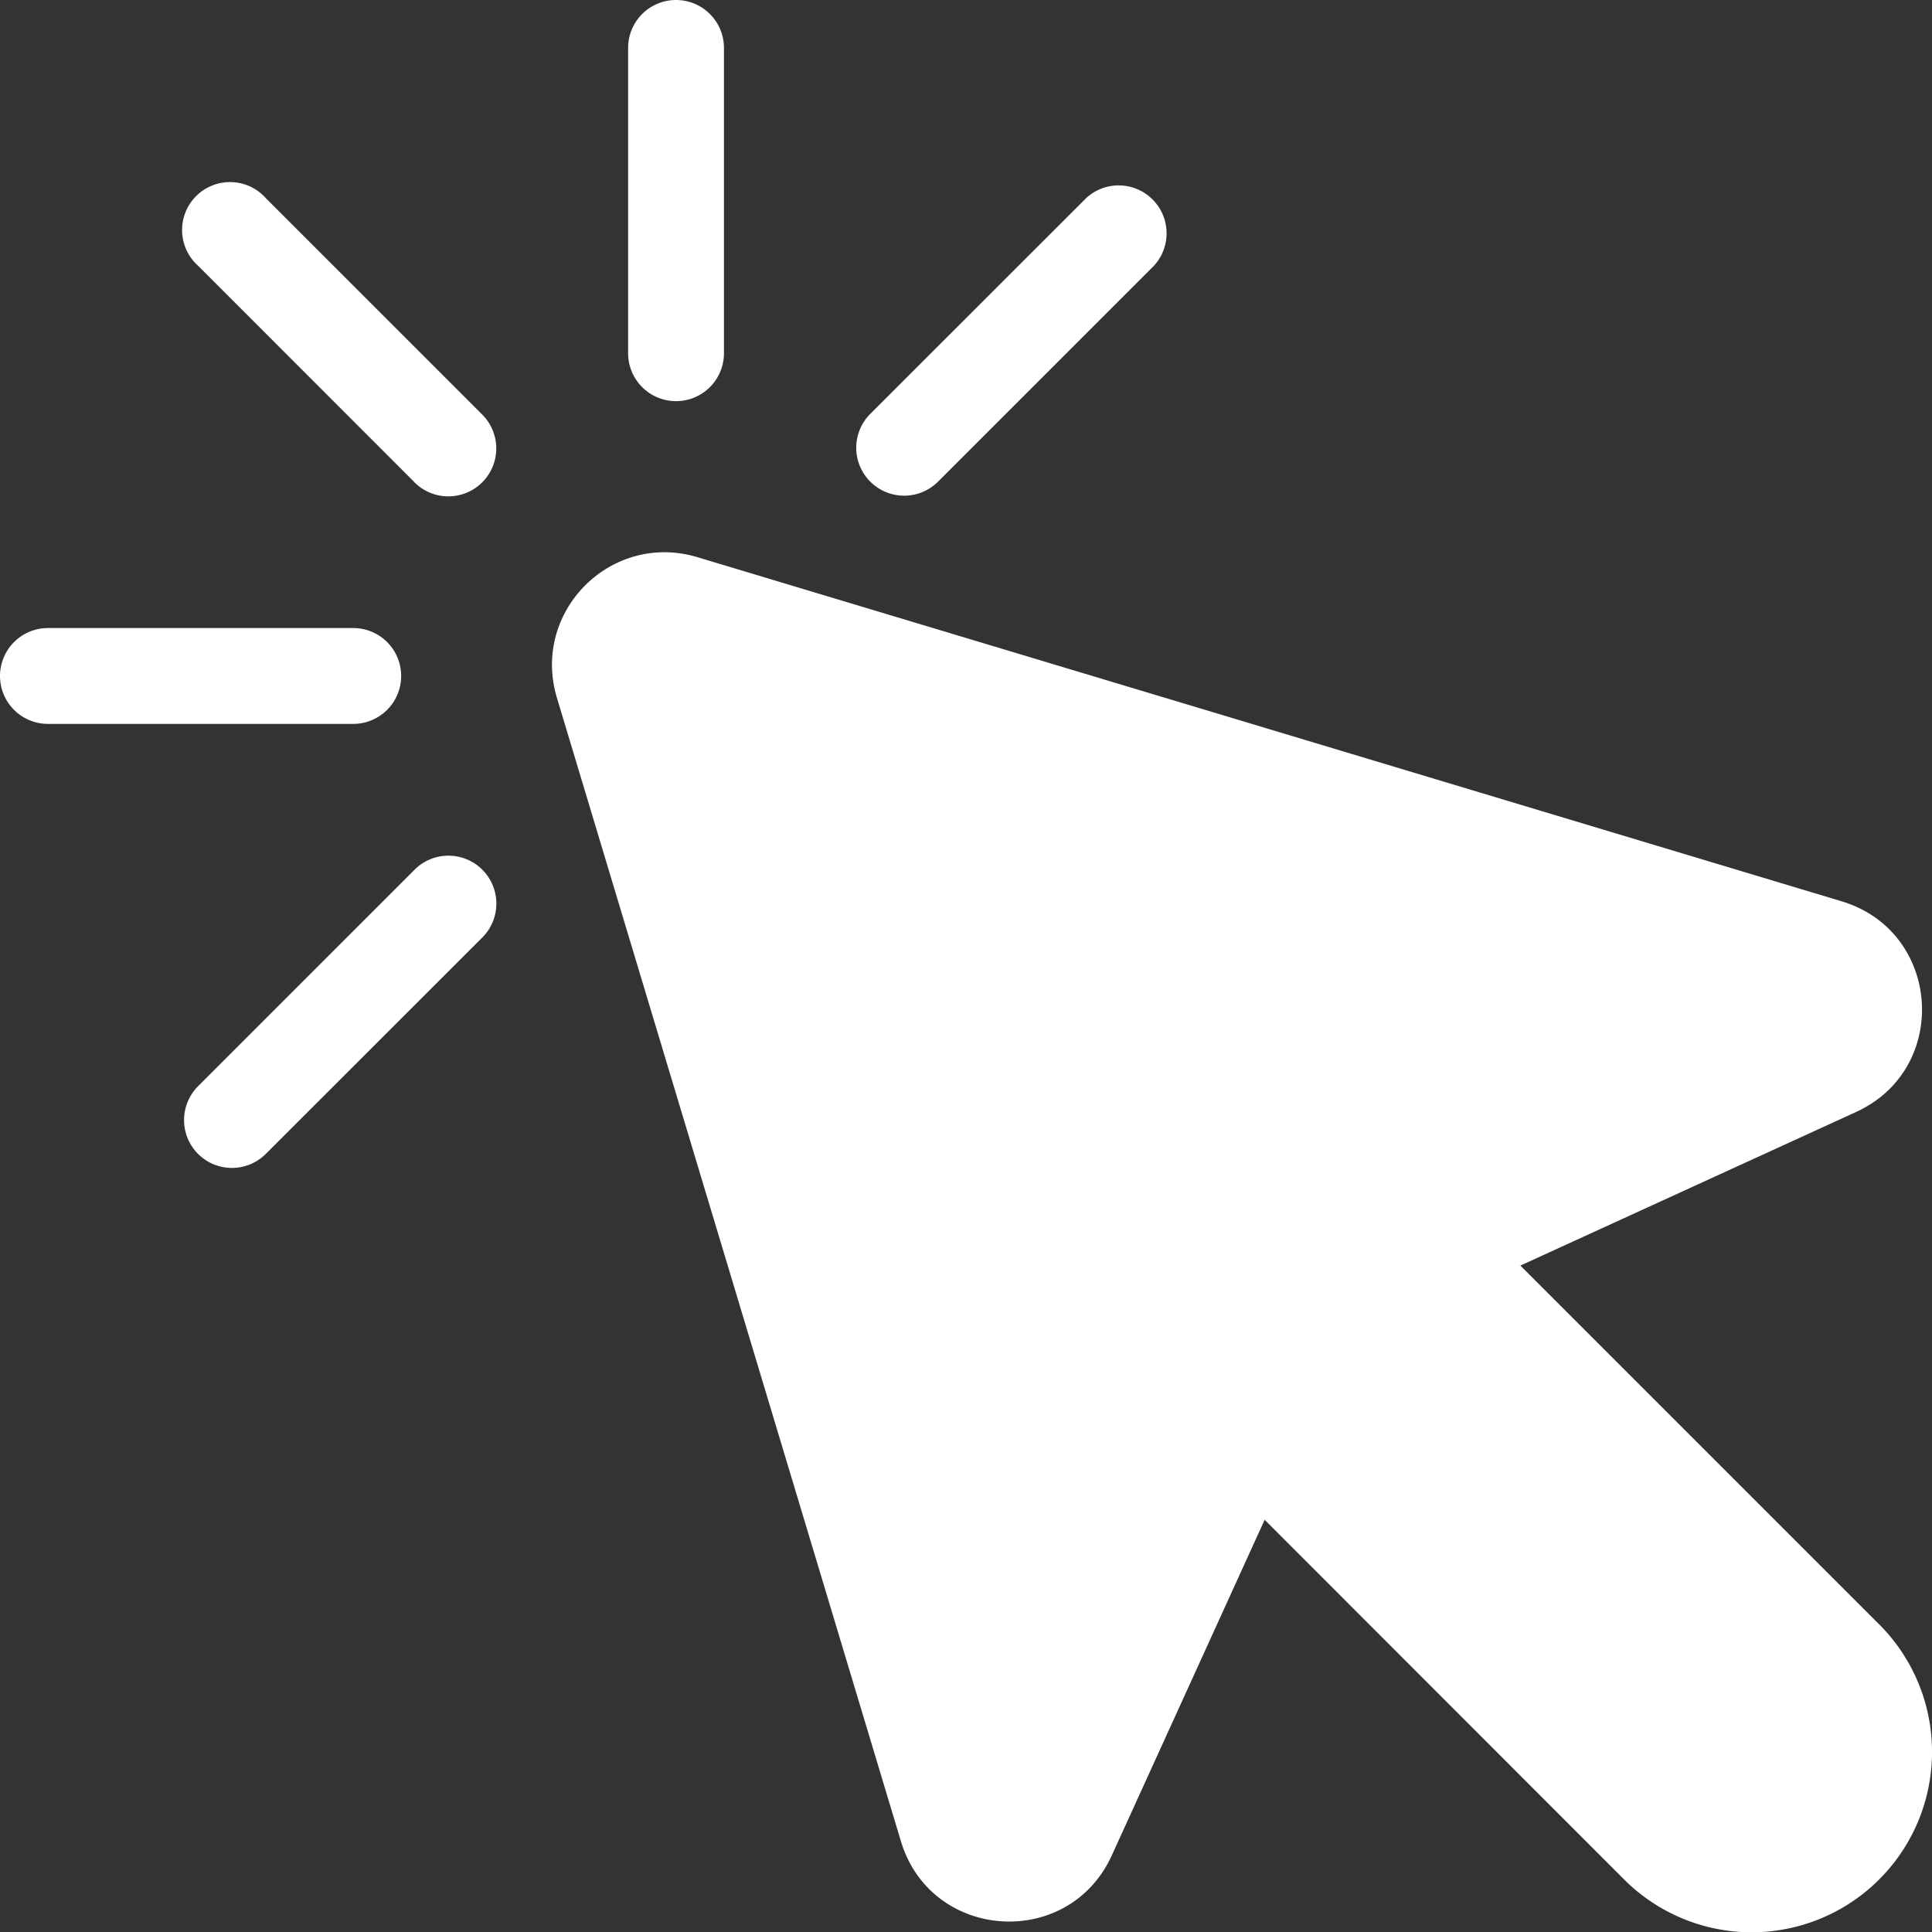
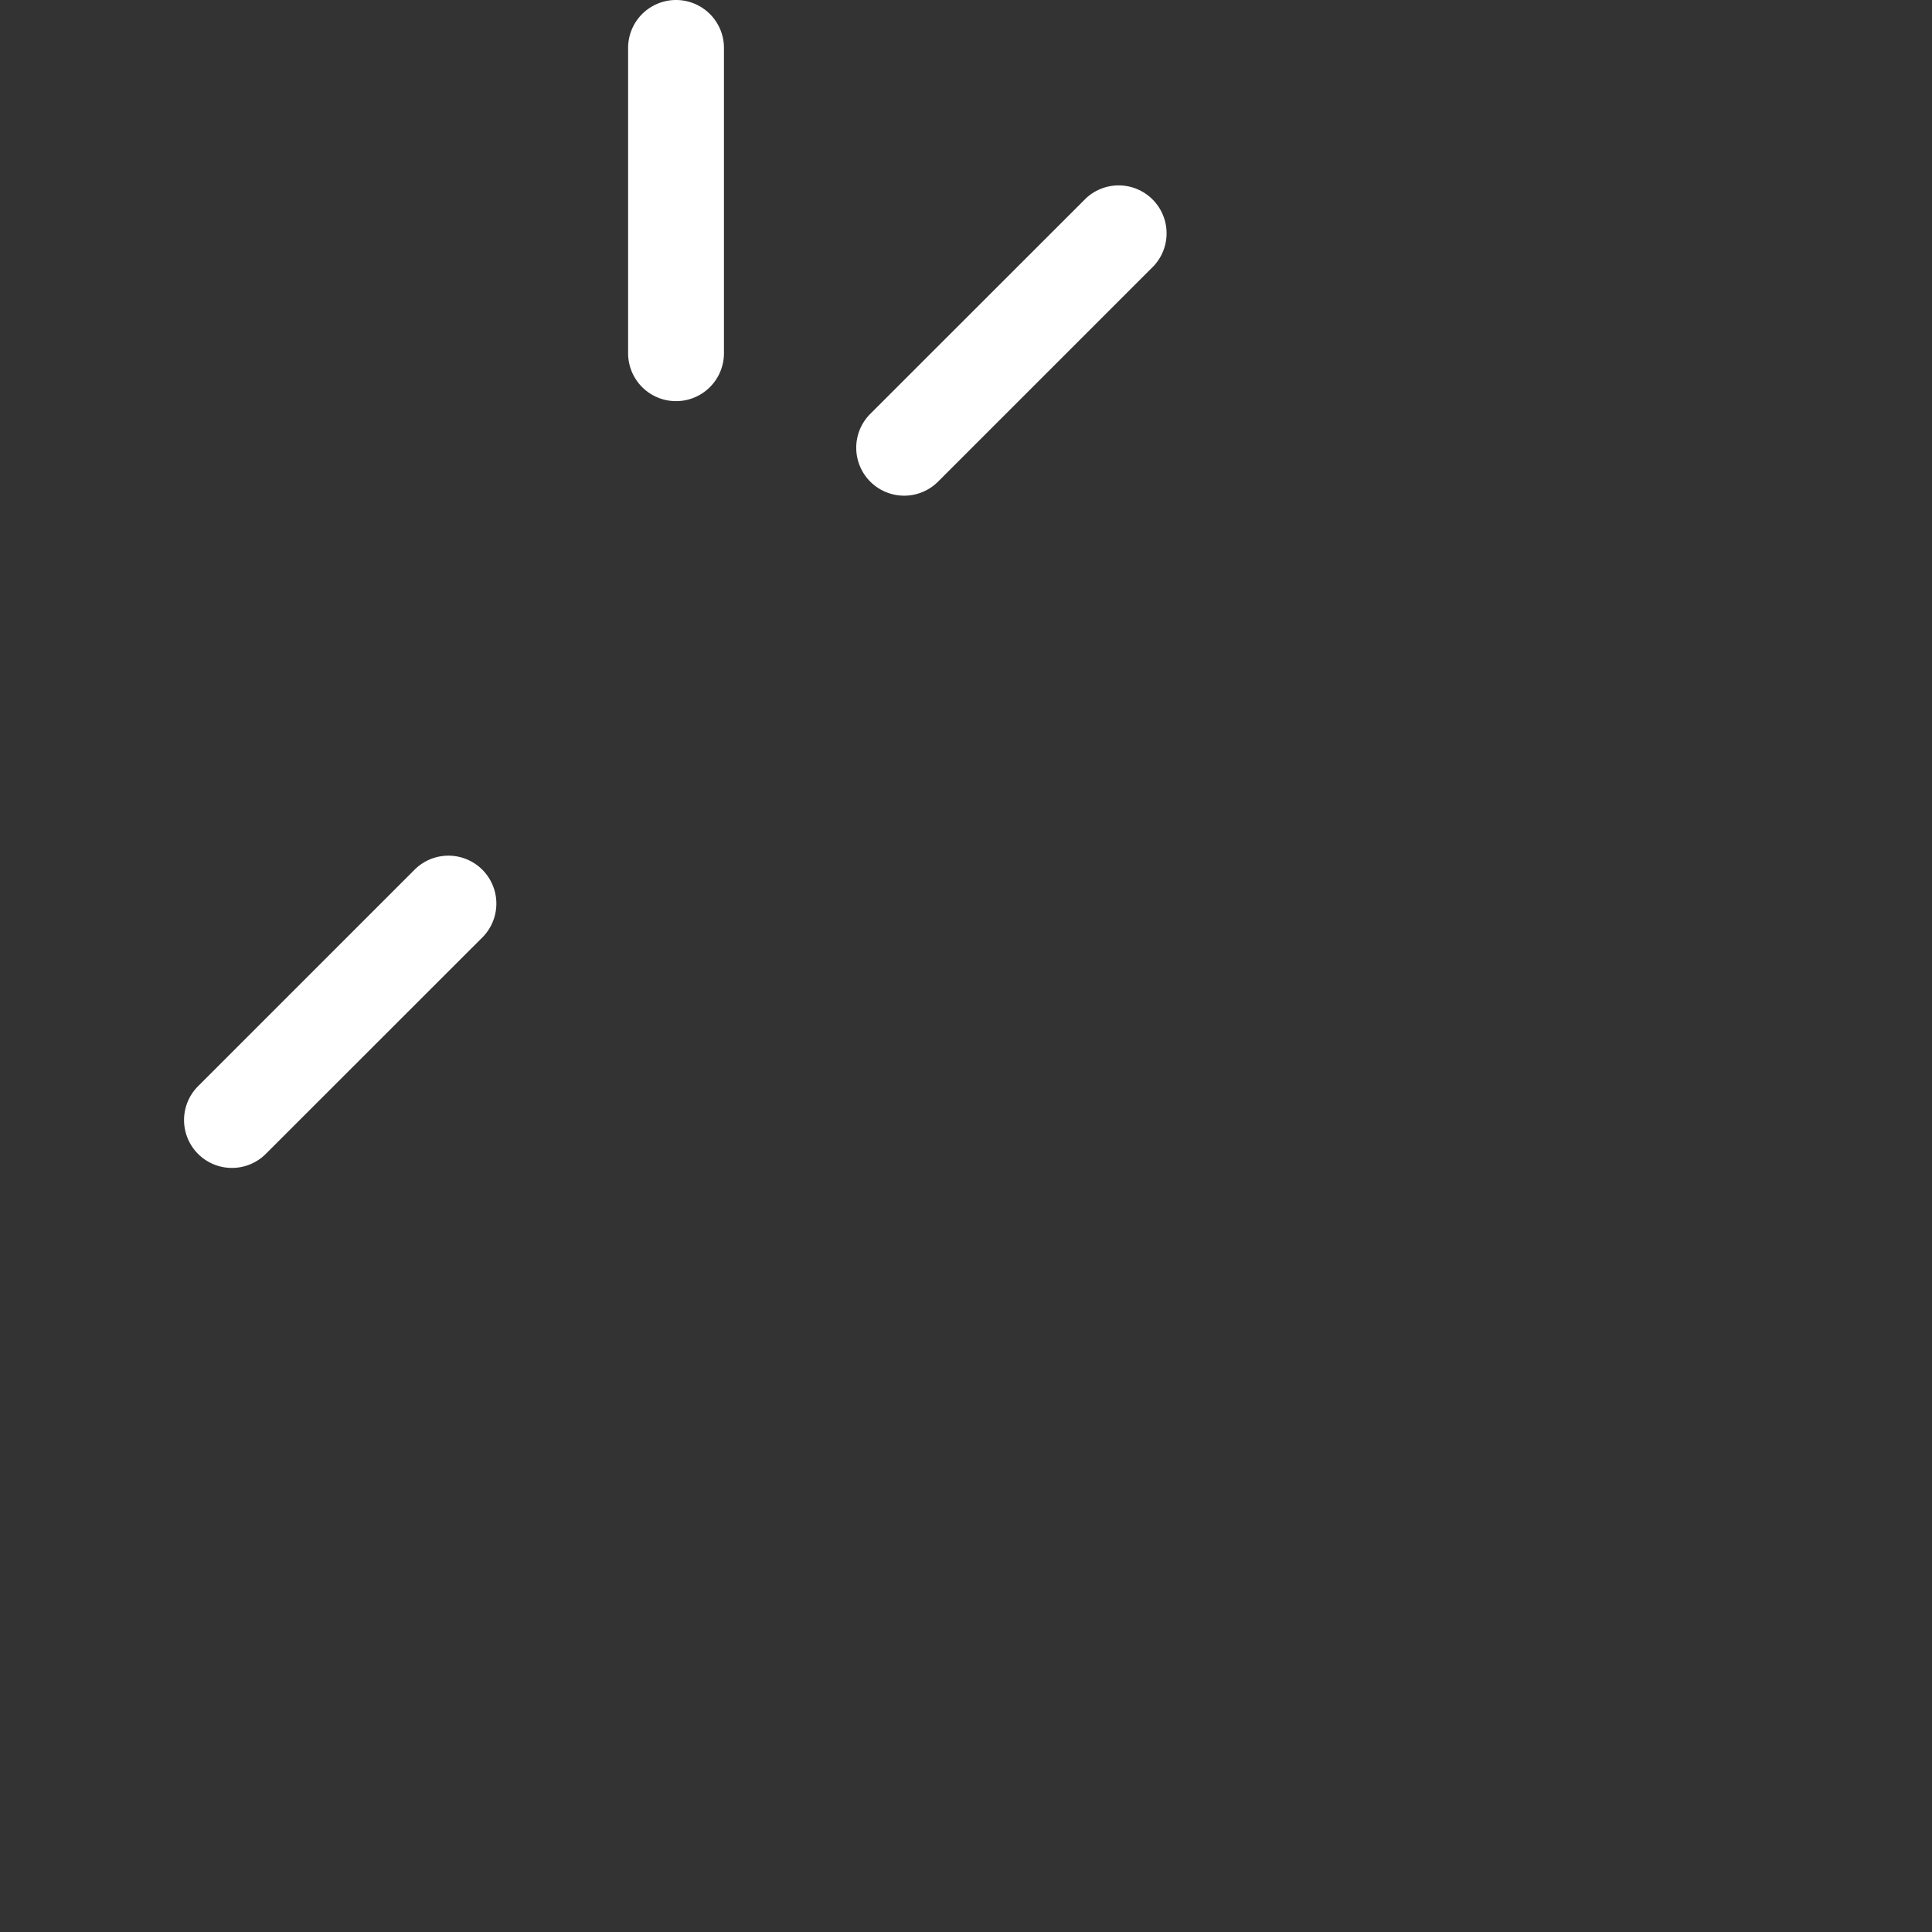
<svg xmlns="http://www.w3.org/2000/svg" viewBox="0 0 604.75 604.84">
  <rect x="0" y="0" width="604.75" height="604.84" fill="#333333" stroke="none" />
  <g fill="#fff">
-     <path d="m588.21 508.45-112.3-112.3 105.09-48.09c29.61-13.55 26.66-56.55-4.52-65.93l-358.16-107.72c-27-8.11-52.09 17-44 44l107.68 357.92c9.39 31.22 52.45 34.13 66 4.47l47.86-105.08 112.51 112.58a56.46 56.46 0 0 0 79.85 0 56.46 56.46 0 0 0 0-79.85z" />
    <path d="m272.41 150.76a15 15 0 0 1 0-21.21l67.59-67.55a15 15 0 0 1 21.2 21.19l-67.58 67.58a15 15 0 0 1 -21.21-.01z" />
    <path d="m201 121.17a15 15 0 0 1 -4.39-10.61v-95.56a15 15 0 0 1 30 0v95.57a15 15 0 0 1 -25.61 10.6z" />
-     <path d="m129.55 150.76-67.55-67.58a15 15 0 1 1 21.18-21.18l67.58 67.58a15 15 0 1 1 -20.84 21.58l-.37-.37z" />
-     <path d="m4.39 222.19a15 15 0 0 1 10.61-25.6h95.57a15 15 0 0 1 0 30h-95.57a15 15 0 0 1 -10.61-4.4z" />
    <path d="m62 361.2a15 15 0 0 1 0-21.2l67.58-67.58a15 15 0 1 1 21.58 20.84l-.37.37-67.6 67.57a15 15 0 0 1 -21.19 0z" />
  </g>
</svg>